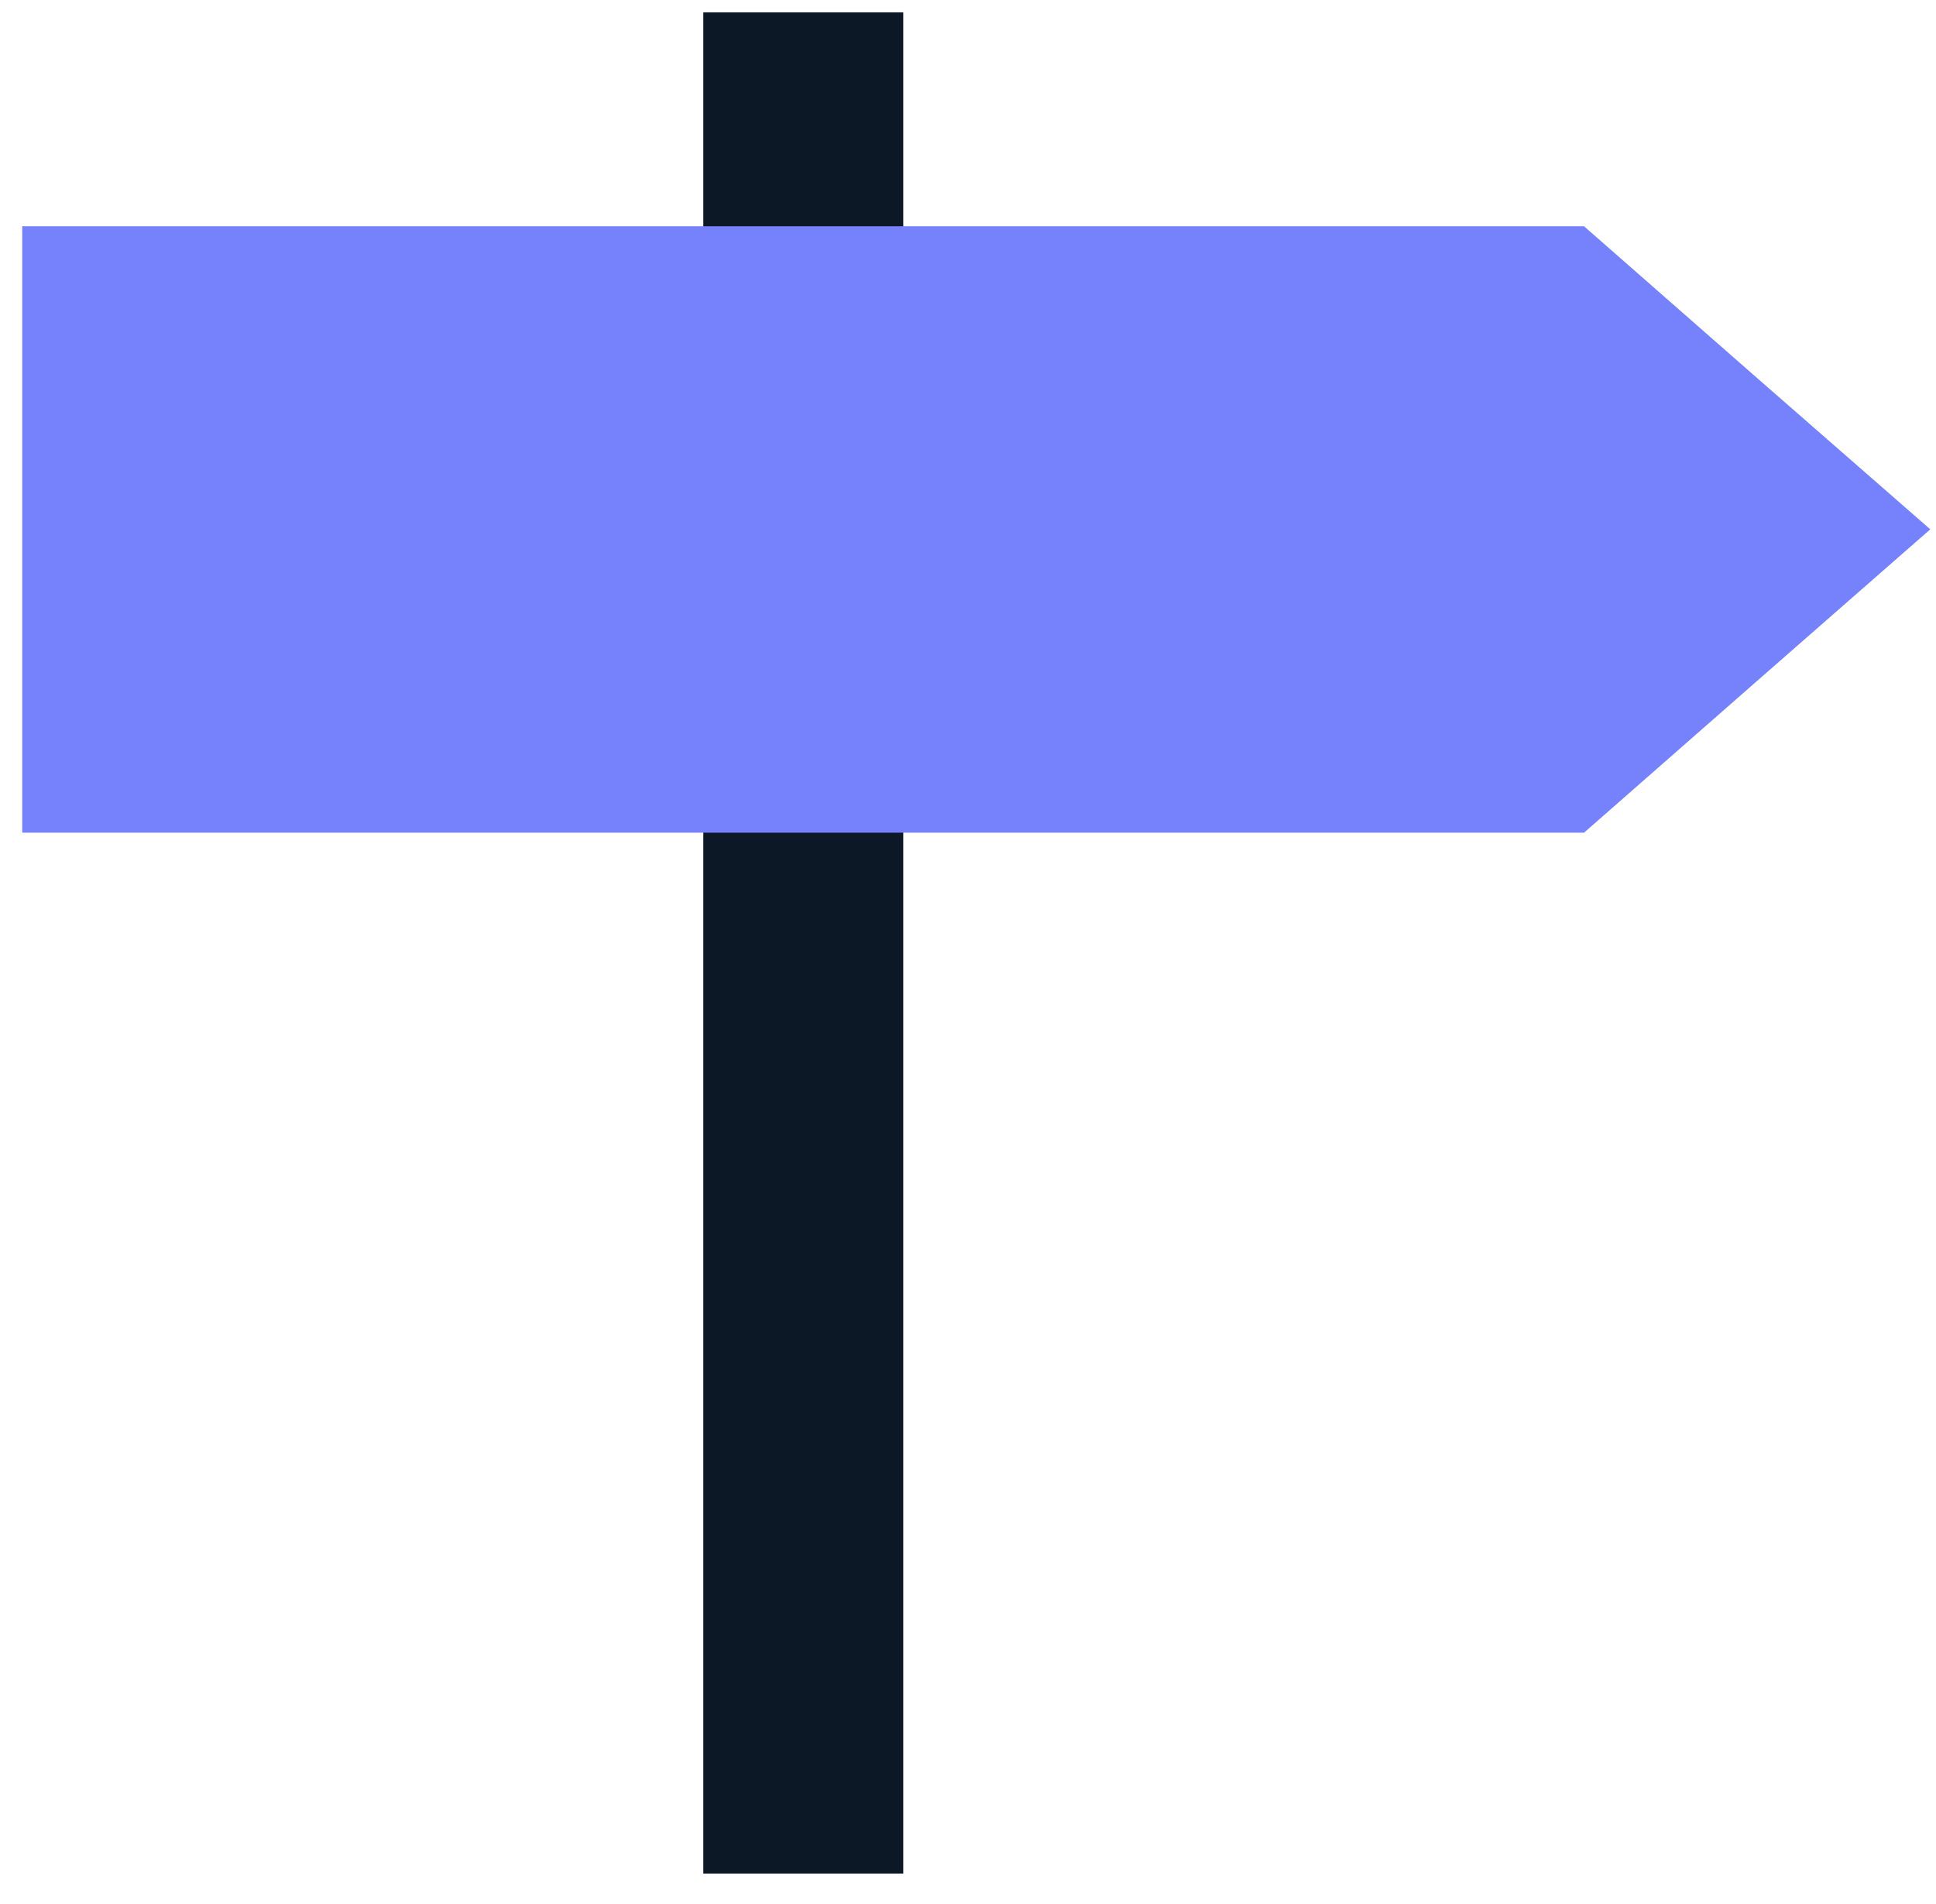
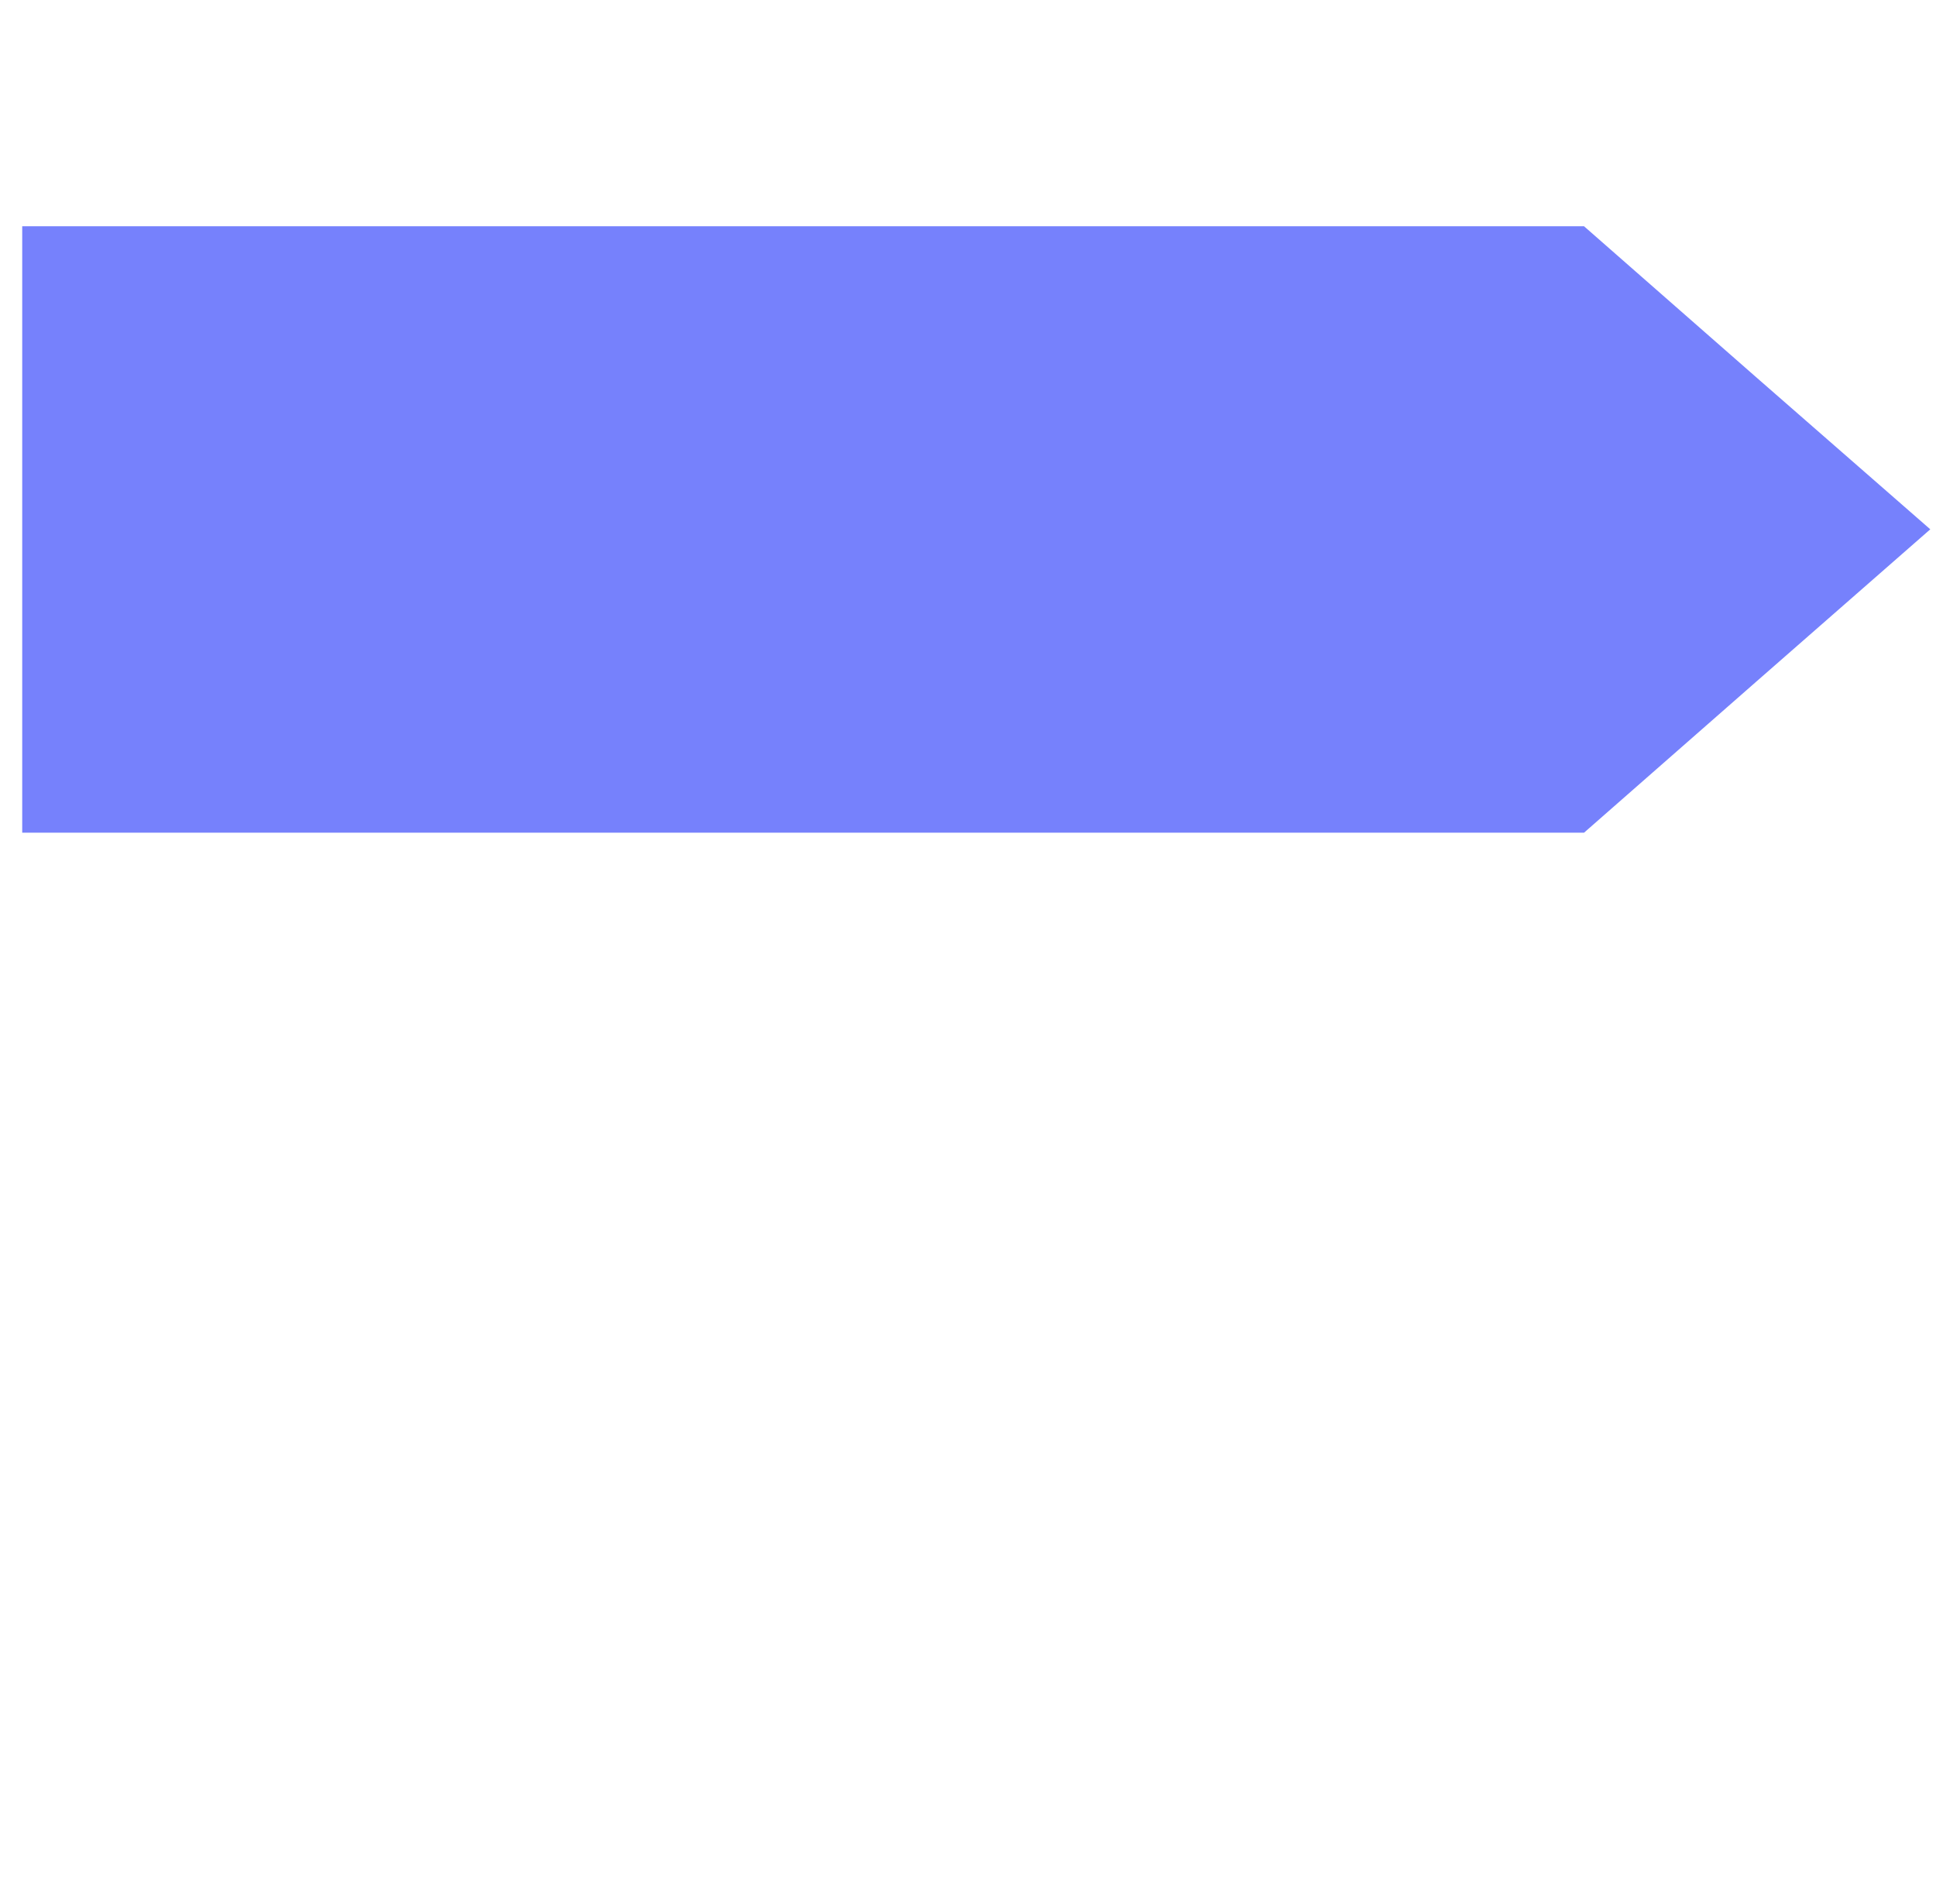
<svg xmlns="http://www.w3.org/2000/svg" width="61" height="60" viewBox="0 0 61 60" fill="none">
-   <path d="M28.46 0.39H22.16V59.04H28.46V0.39Z" fill="#0D1826" />
  <path d="M60.82 16.68L55.36 11.91L49.91 7.13H0.7V26.24H49.91L55.36 21.46L60.82 16.68Z" fill="#7681FC" />
</svg>